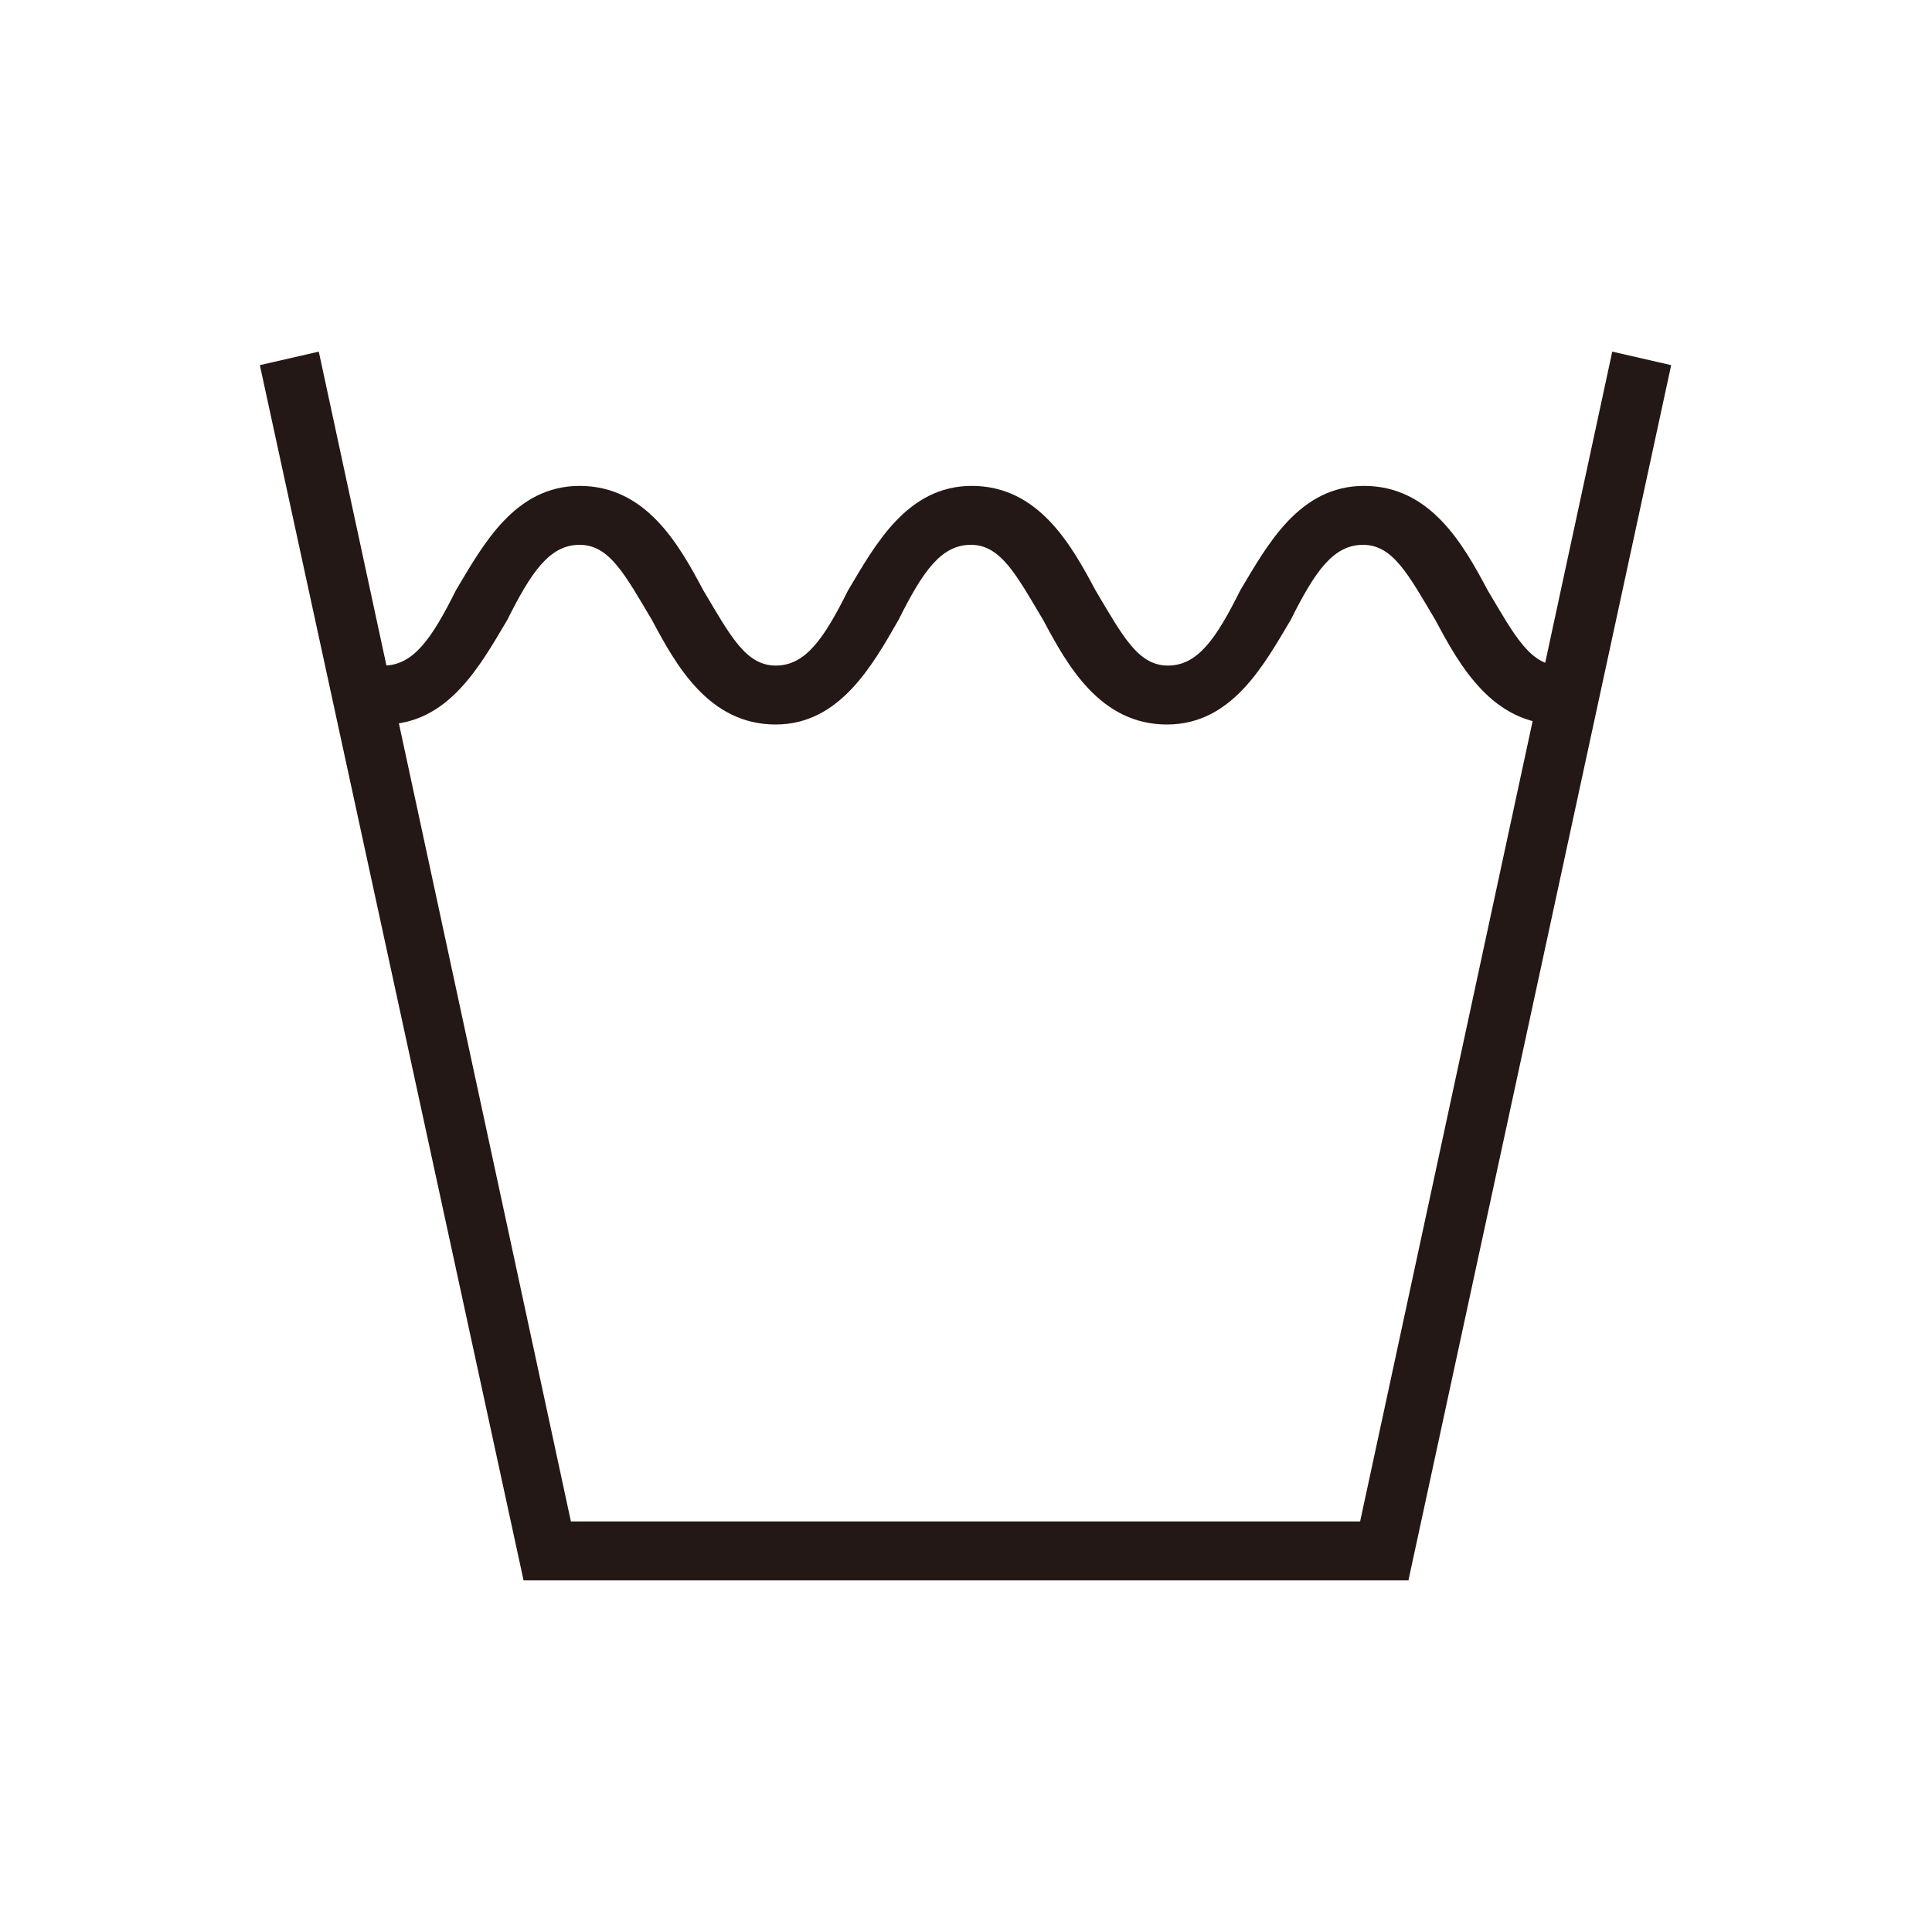
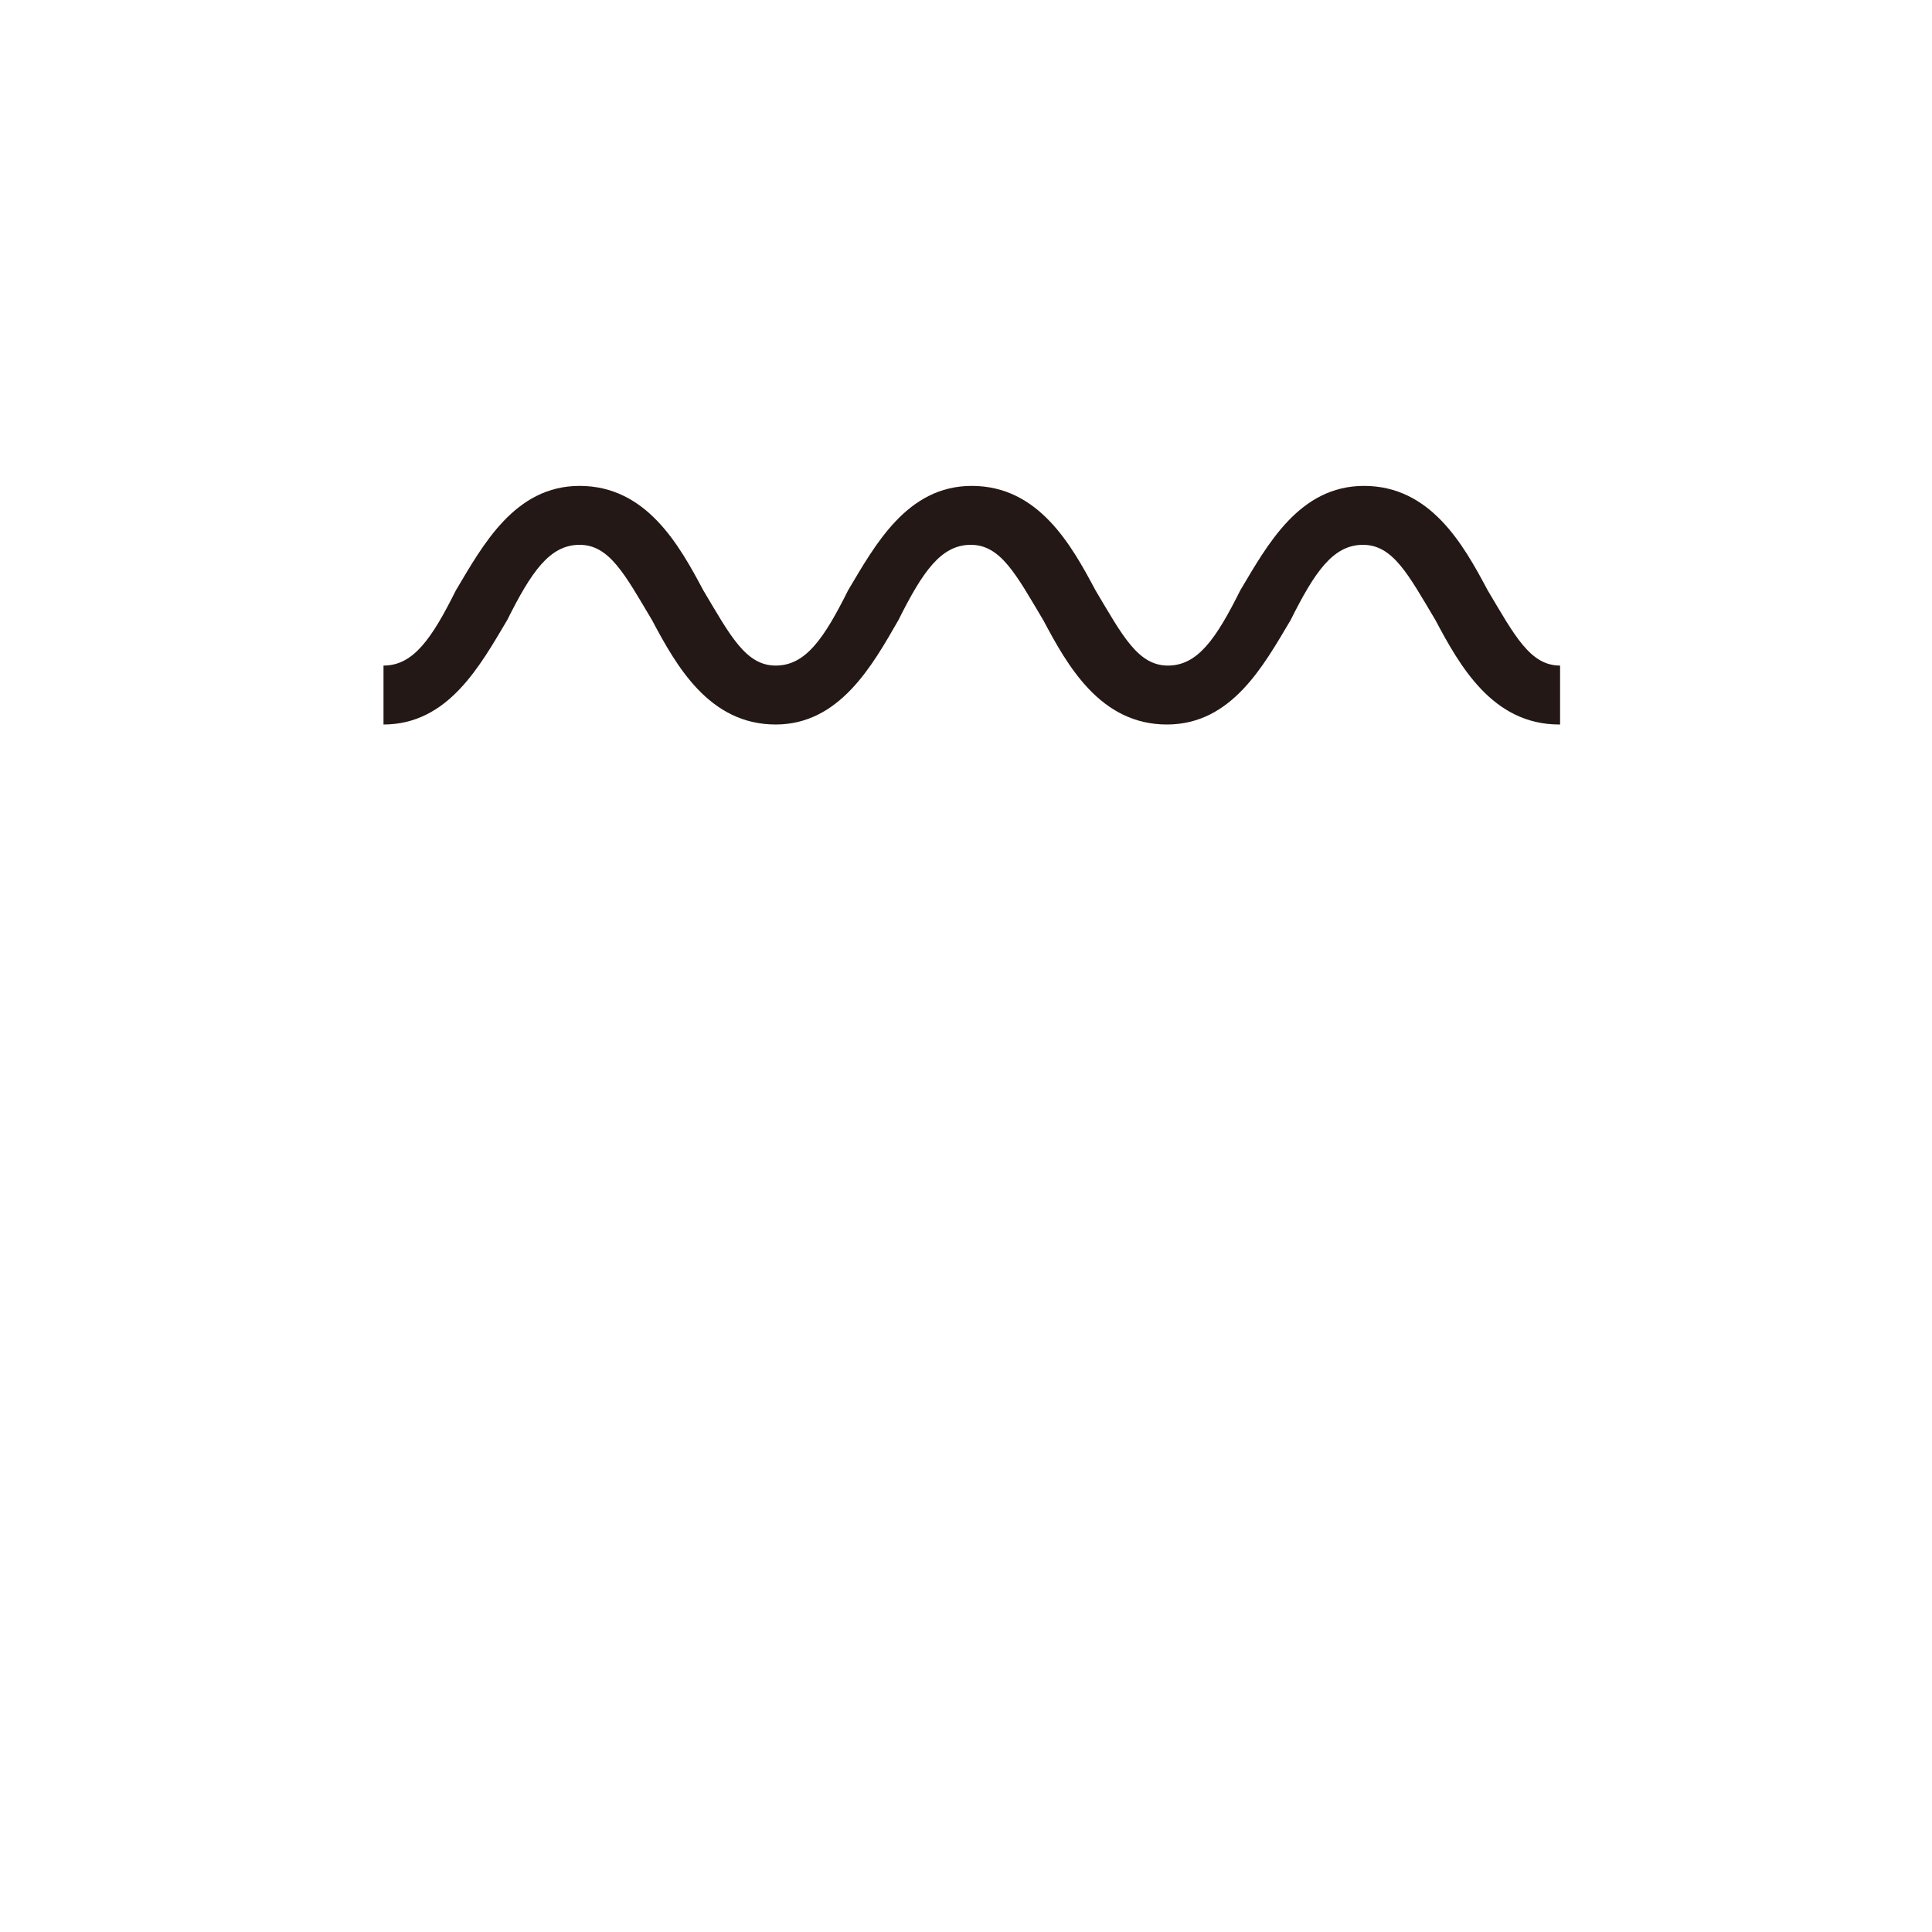
<svg xmlns="http://www.w3.org/2000/svg" version="1.1" id="图层_1" x="0px" y="0px" viewBox="0 0 200 200" style="enable-background:new 0 0 200 200;" xml:space="preserve">
  <style type="text/css">
	.st0{fill:#231815;}
</style>
-   <path class="st0" d="M145.8,163.6H54.2L26.9,37.8l6.1-1.4l26.1,121.1h81.7l26.1-121.1l6.1,1.4L145.8,163.6z" />
  <path class="st0" d="M161.4,75c-6.9,0-10.3-6.1-12.8-10.8c-2.8-4.7-4.4-7.8-7.5-7.8s-5,2.8-7.5,7.8c-2.8,4.7-6.1,10.8-12.8,10.8  c-6.9,0-10.3-6.1-12.8-10.8c-2.8-4.7-4.4-7.8-7.5-7.8s-5,2.8-7.5,7.8C90.3,68.9,86.9,75,80.3,75c-6.9,0-10.3-6.1-12.8-10.8  c-2.8-4.7-4.4-7.8-7.5-7.8c-3.1,0-5,2.8-7.5,7.8C49.7,68.9,46.4,75,39.7,75v-6.1c3.1,0,5-2.8,7.5-7.8C50,56.4,53.3,50.3,60,50.3  c6.9,0,10.3,6.1,12.8,10.8c2.8,4.7,4.4,7.8,7.5,7.8c3.1,0,5-2.8,7.5-7.8c2.8-4.7,6.1-10.8,12.8-10.8c6.9,0,10.3,6.1,12.8,10.8  c2.8,4.7,4.4,7.8,7.5,7.8s5-2.8,7.5-7.8c2.8-4.7,6.1-10.8,12.8-10.8c6.9,0,10.3,6.1,12.8,10.8c2.8,4.7,4.4,7.8,7.5,7.8V75z" />
</svg>